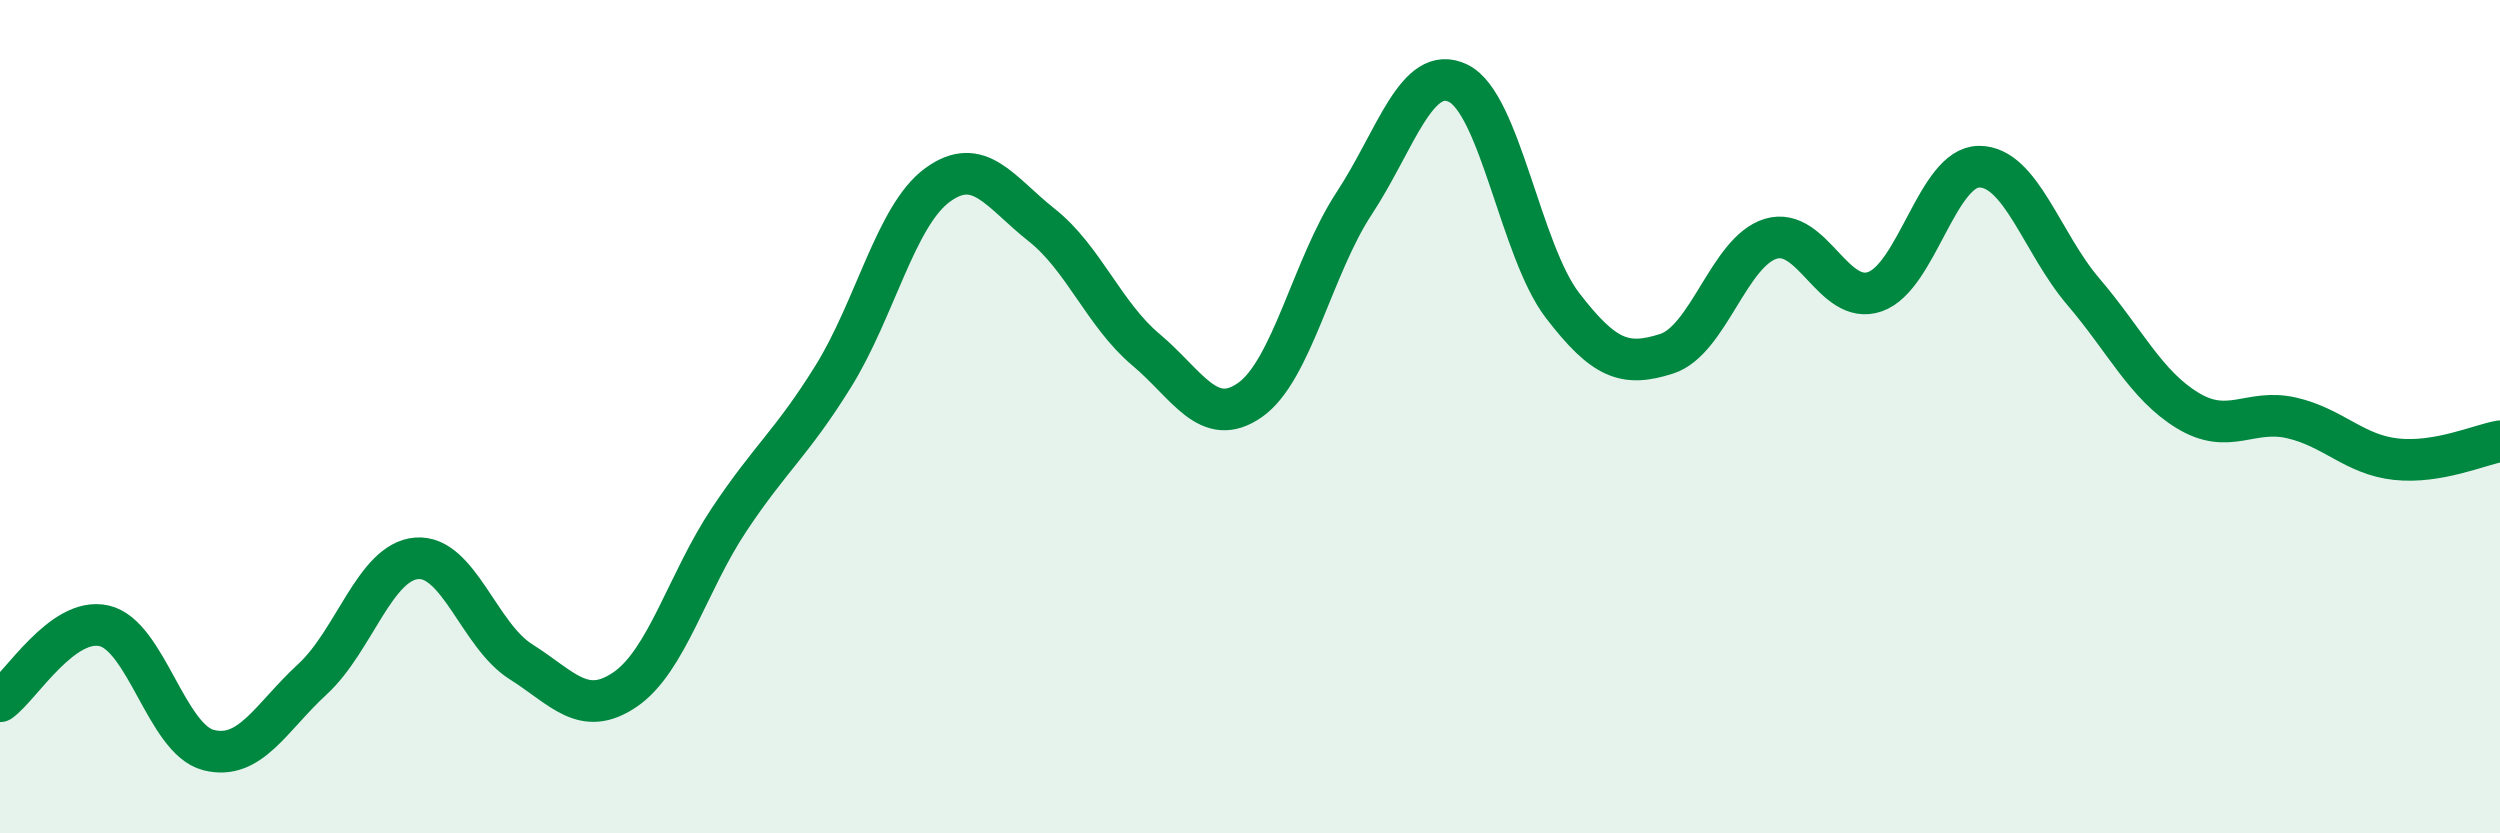
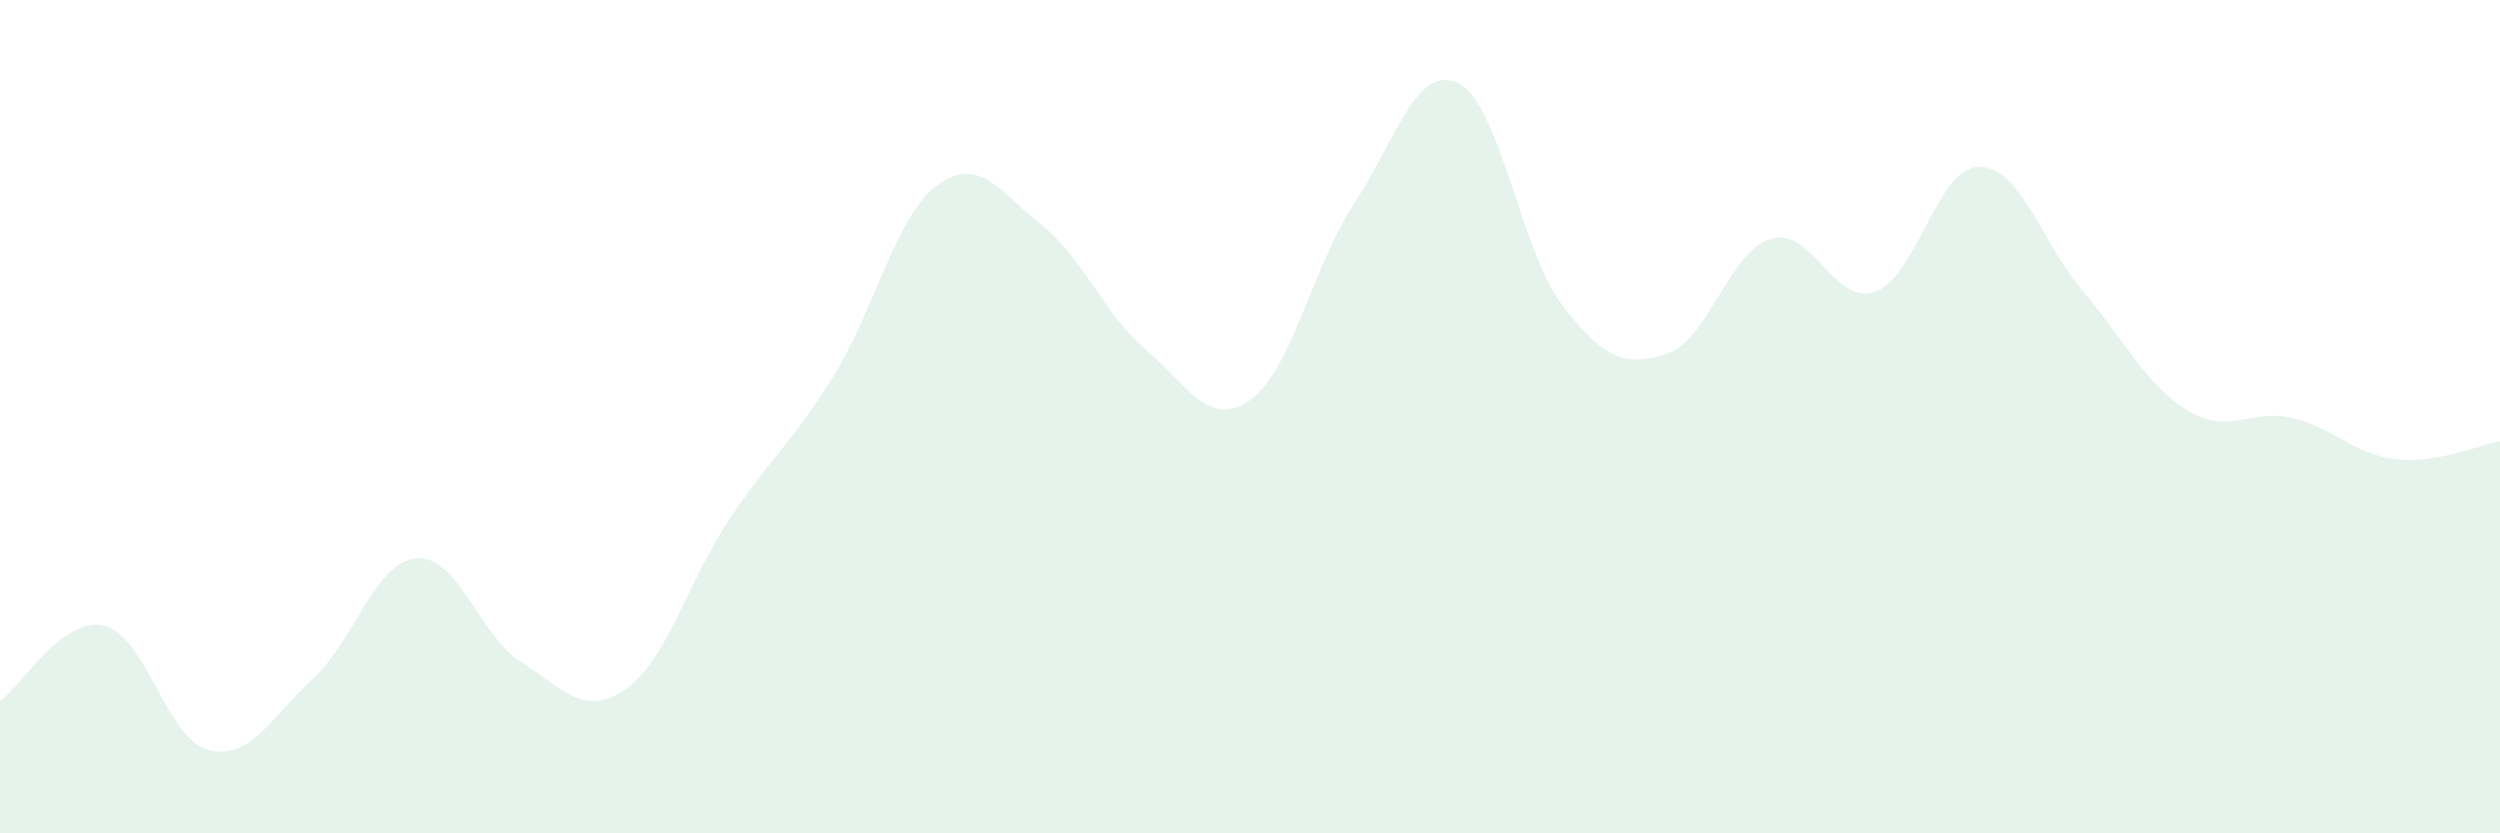
<svg xmlns="http://www.w3.org/2000/svg" width="60" height="20" viewBox="0 0 60 20">
  <path d="M 0,16.83 C 0.5,16.47 1.5,14.79 2.5,15.02 C 3.5,15.25 4,17.74 5,18 C 6,18.26 6.5,17.22 7.5,16.3 C 8.5,15.38 9,13.48 10,13.4 C 11,13.32 11.5,15.25 12.5,15.88 C 13.5,16.51 14,17.23 15,16.55 C 16,15.87 16.5,13.97 17.5,12.47 C 18.5,10.97 19,10.64 20,9.03 C 21,7.42 21.5,5.17 22.5,4.44 C 23.5,3.71 24,4.61 25,5.4 C 26,6.19 26.5,7.55 27.5,8.39 C 28.5,9.23 29,10.3 30,9.6 C 31,8.9 31.5,6.4 32.5,4.88 C 33.5,3.36 34,1.51 35,2 C 36,2.49 36.5,6.03 37.5,7.33 C 38.5,8.63 39,8.81 40,8.49 C 41,8.17 41.5,6.03 42.5,5.73 C 43.5,5.43 44,7.35 45,7 C 46,6.65 46.5,4 47.5,4 C 48.5,4 49,5.83 50,7 C 51,8.17 51.5,9.24 52.5,9.85 C 53.5,10.46 54,9.8 55,10.03 C 56,10.26 56.5,10.91 57.5,11.02 C 58.5,11.13 59.5,10.68 60,10.59L60 20L0 20Z" fill="#008740" opacity="0.1" stroke-linecap="round" stroke-linejoin="round" />
-   <path d="M 0,16.83 C 0.5,16.47 1.5,14.79 2.5,15.02 C 3.5,15.25 4,17.74 5,18 C 6,18.26 6.5,17.22 7.5,16.3 C 8.5,15.38 9,13.48 10,13.4 C 11,13.32 11.5,15.25 12.5,15.88 C 13.5,16.51 14,17.23 15,16.55 C 16,15.87 16.5,13.97 17.5,12.47 C 18.5,10.97 19,10.64 20,9.03 C 21,7.42 21.5,5.17 22.5,4.44 C 23.5,3.71 24,4.61 25,5.4 C 26,6.19 26.5,7.55 27.5,8.39 C 28.5,9.23 29,10.3 30,9.6 C 31,8.9 31.5,6.4 32.5,4.88 C 33.5,3.36 34,1.51 35,2 C 36,2.49 36.5,6.03 37.5,7.33 C 38.5,8.63 39,8.81 40,8.49 C 41,8.17 41.5,6.03 42.5,5.73 C 43.5,5.43 44,7.35 45,7 C 46,6.65 46.5,4 47.5,4 C 48.5,4 49,5.83 50,7 C 51,8.17 51.5,9.24 52.5,9.85 C 53.5,10.46 54,9.8 55,10.03 C 56,10.26 56.5,10.91 57.5,11.02 C 58.5,11.13 59.5,10.68 60,10.59" stroke="#008740" stroke-width="1" fill="none" stroke-linecap="round" stroke-linejoin="round" />
</svg>